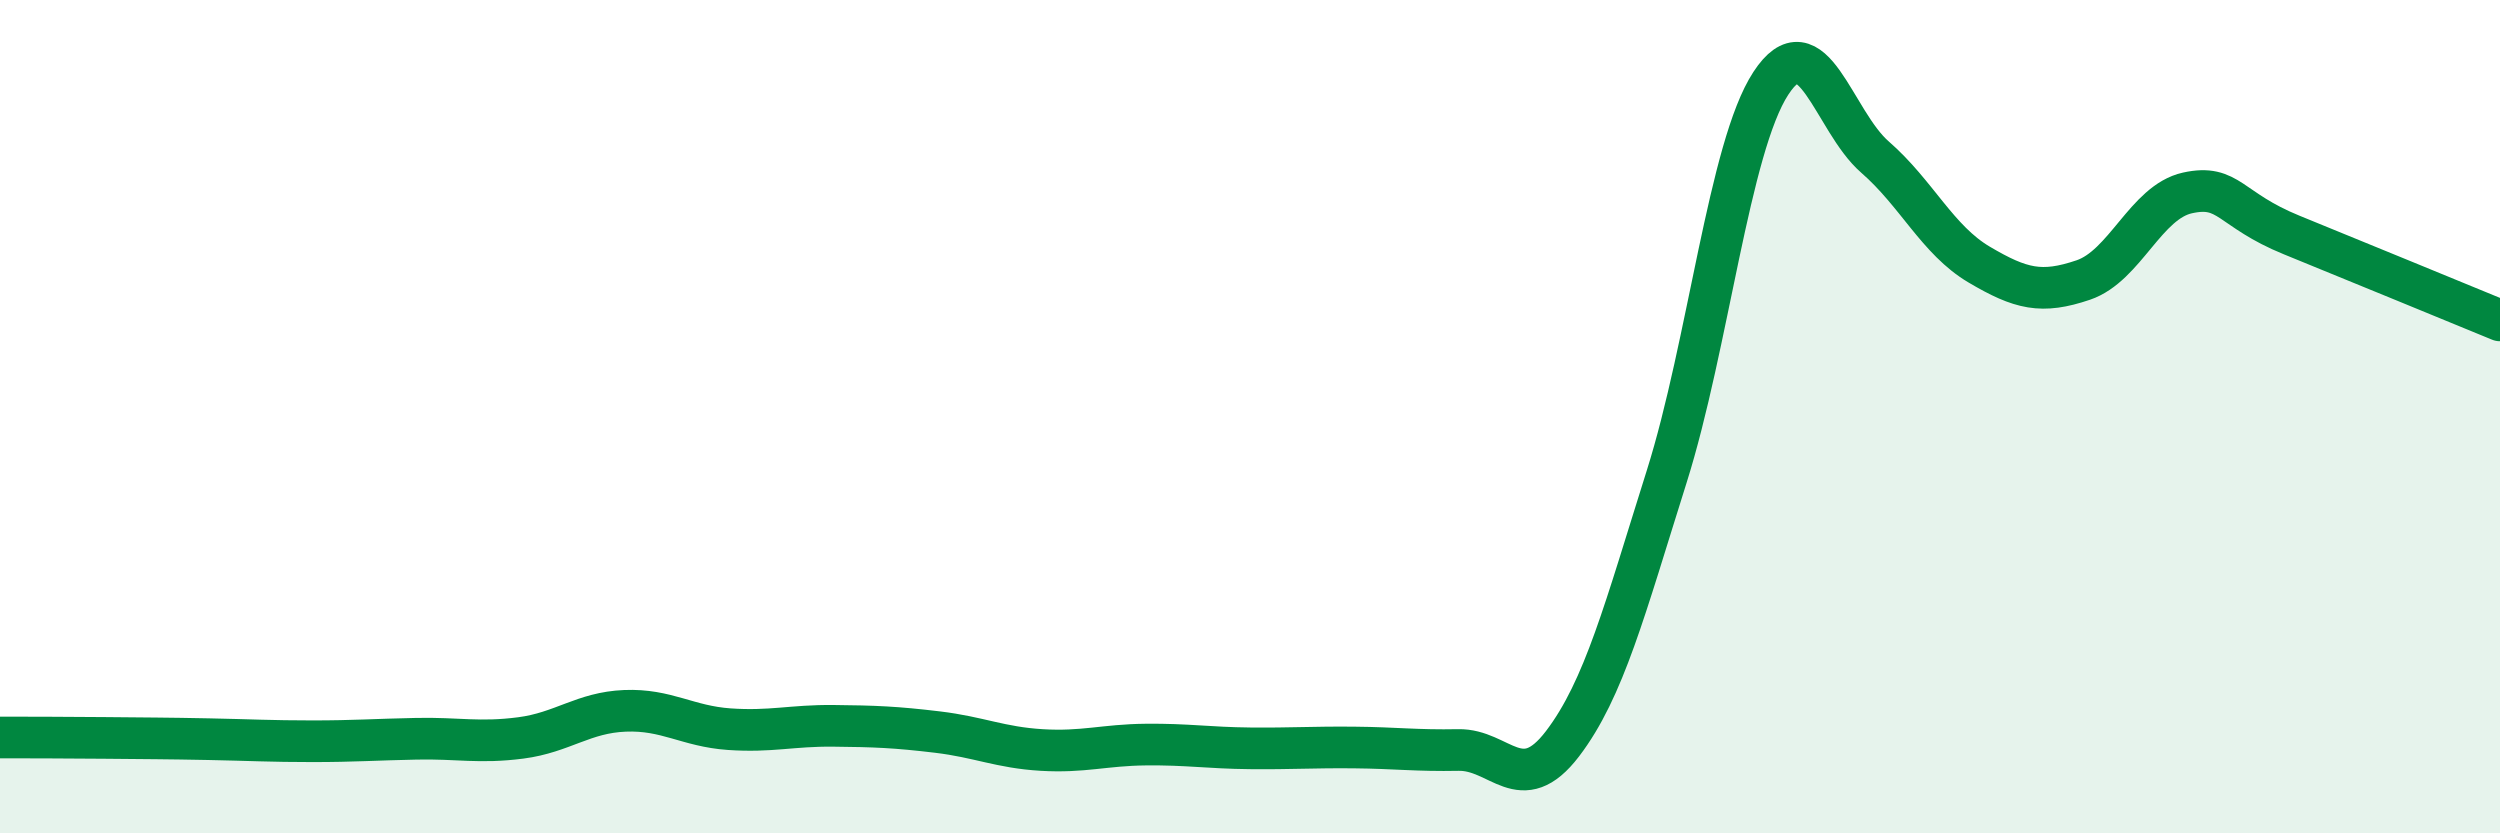
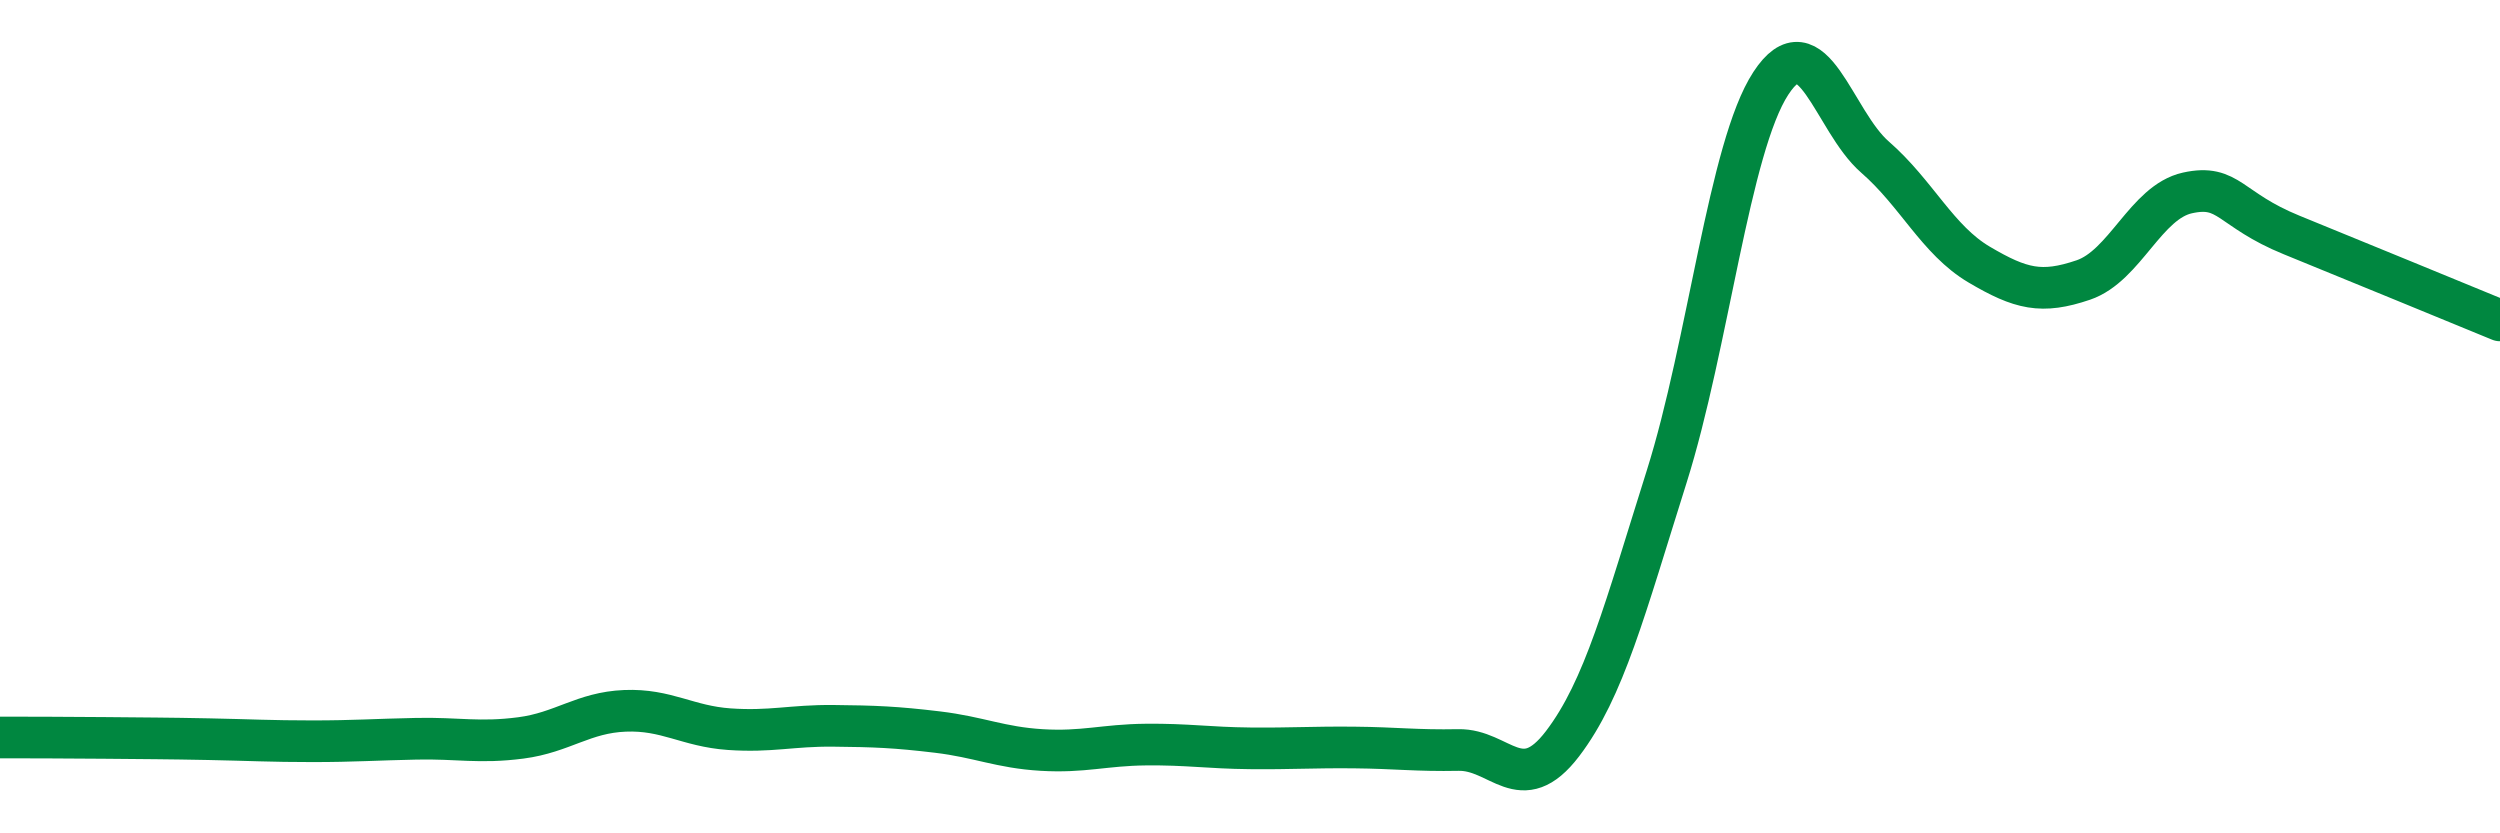
<svg xmlns="http://www.w3.org/2000/svg" width="60" height="20" viewBox="0 0 60 20">
-   <path d="M 0,17.7 C 0.5,17.7 1.5,17.7 2.5,17.71 C 3.5,17.72 4,17.72 5,17.74 C 6,17.76 6.5,17.79 7.5,17.79 C 8.5,17.79 9,17.75 10,17.73 C 11,17.71 11.5,17.84 12.5,17.71 C 13.5,17.58 14,17.1 15,17.06 C 16,17.02 16.5,17.43 17.5,17.5 C 18.5,17.57 19,17.41 20,17.42 C 21,17.43 21.5,17.45 22.5,17.57 C 23.5,17.69 24,17.94 25,18 C 26,18.06 26.5,17.88 27.5,17.87 C 28.5,17.86 29,17.95 30,17.96 C 31,17.97 31.5,17.93 32.5,17.94 C 33.5,17.95 34,18.02 35,18 C 36,17.98 36.5,19.16 37.5,17.85 C 38.5,16.54 39,14.61 40,11.44 C 41,8.27 41.5,3.53 42.5,2 C 43.5,0.47 44,2.9 45,3.77 C 46,4.64 46.5,5.76 47.5,6.35 C 48.5,6.94 49,7.06 50,6.72 C 51,6.38 51.5,4.85 52.5,4.63 C 53.5,4.41 53.5,5.03 55,5.64 C 56.5,6.25 59,7.28 60,7.69L60 20L0 20Z" fill="#008740" opacity="0.1" stroke-linecap="round" stroke-linejoin="round" />
  <path d="M 0,17.7 C 0.5,17.7 1.5,17.7 2.5,17.71 C 3.5,17.72 4,17.72 5,17.74 C 6,17.76 6.5,17.79 7.5,17.79 C 8.5,17.79 9,17.75 10,17.73 C 11,17.71 11.5,17.84 12.5,17.71 C 13.5,17.58 14,17.1 15,17.06 C 16,17.02 16.5,17.43 17.5,17.5 C 18.5,17.57 19,17.41 20,17.42 C 21,17.43 21.5,17.45 22.5,17.57 C 23.5,17.69 24,17.94 25,18 C 26,18.06 26.5,17.88 27.5,17.87 C 28.5,17.86 29,17.95 30,17.96 C 31,17.97 31.5,17.93 32.5,17.94 C 33.5,17.95 34,18.02 35,18 C 36,17.98 36.5,19.16 37.5,17.85 C 38.5,16.54 39,14.61 40,11.44 C 41,8.27 41.5,3.53 42.5,2 C 43.5,0.47 44,2.9 45,3.77 C 46,4.64 46.5,5.76 47.5,6.35 C 48.5,6.94 49,7.06 50,6.72 C 51,6.38 51.5,4.85 52.5,4.63 C 53.5,4.41 53.5,5.03 55,5.64 C 56.5,6.25 59,7.28 60,7.69" stroke="#008740" stroke-width="1" fill="none" stroke-linecap="round" stroke-linejoin="round" />
</svg>